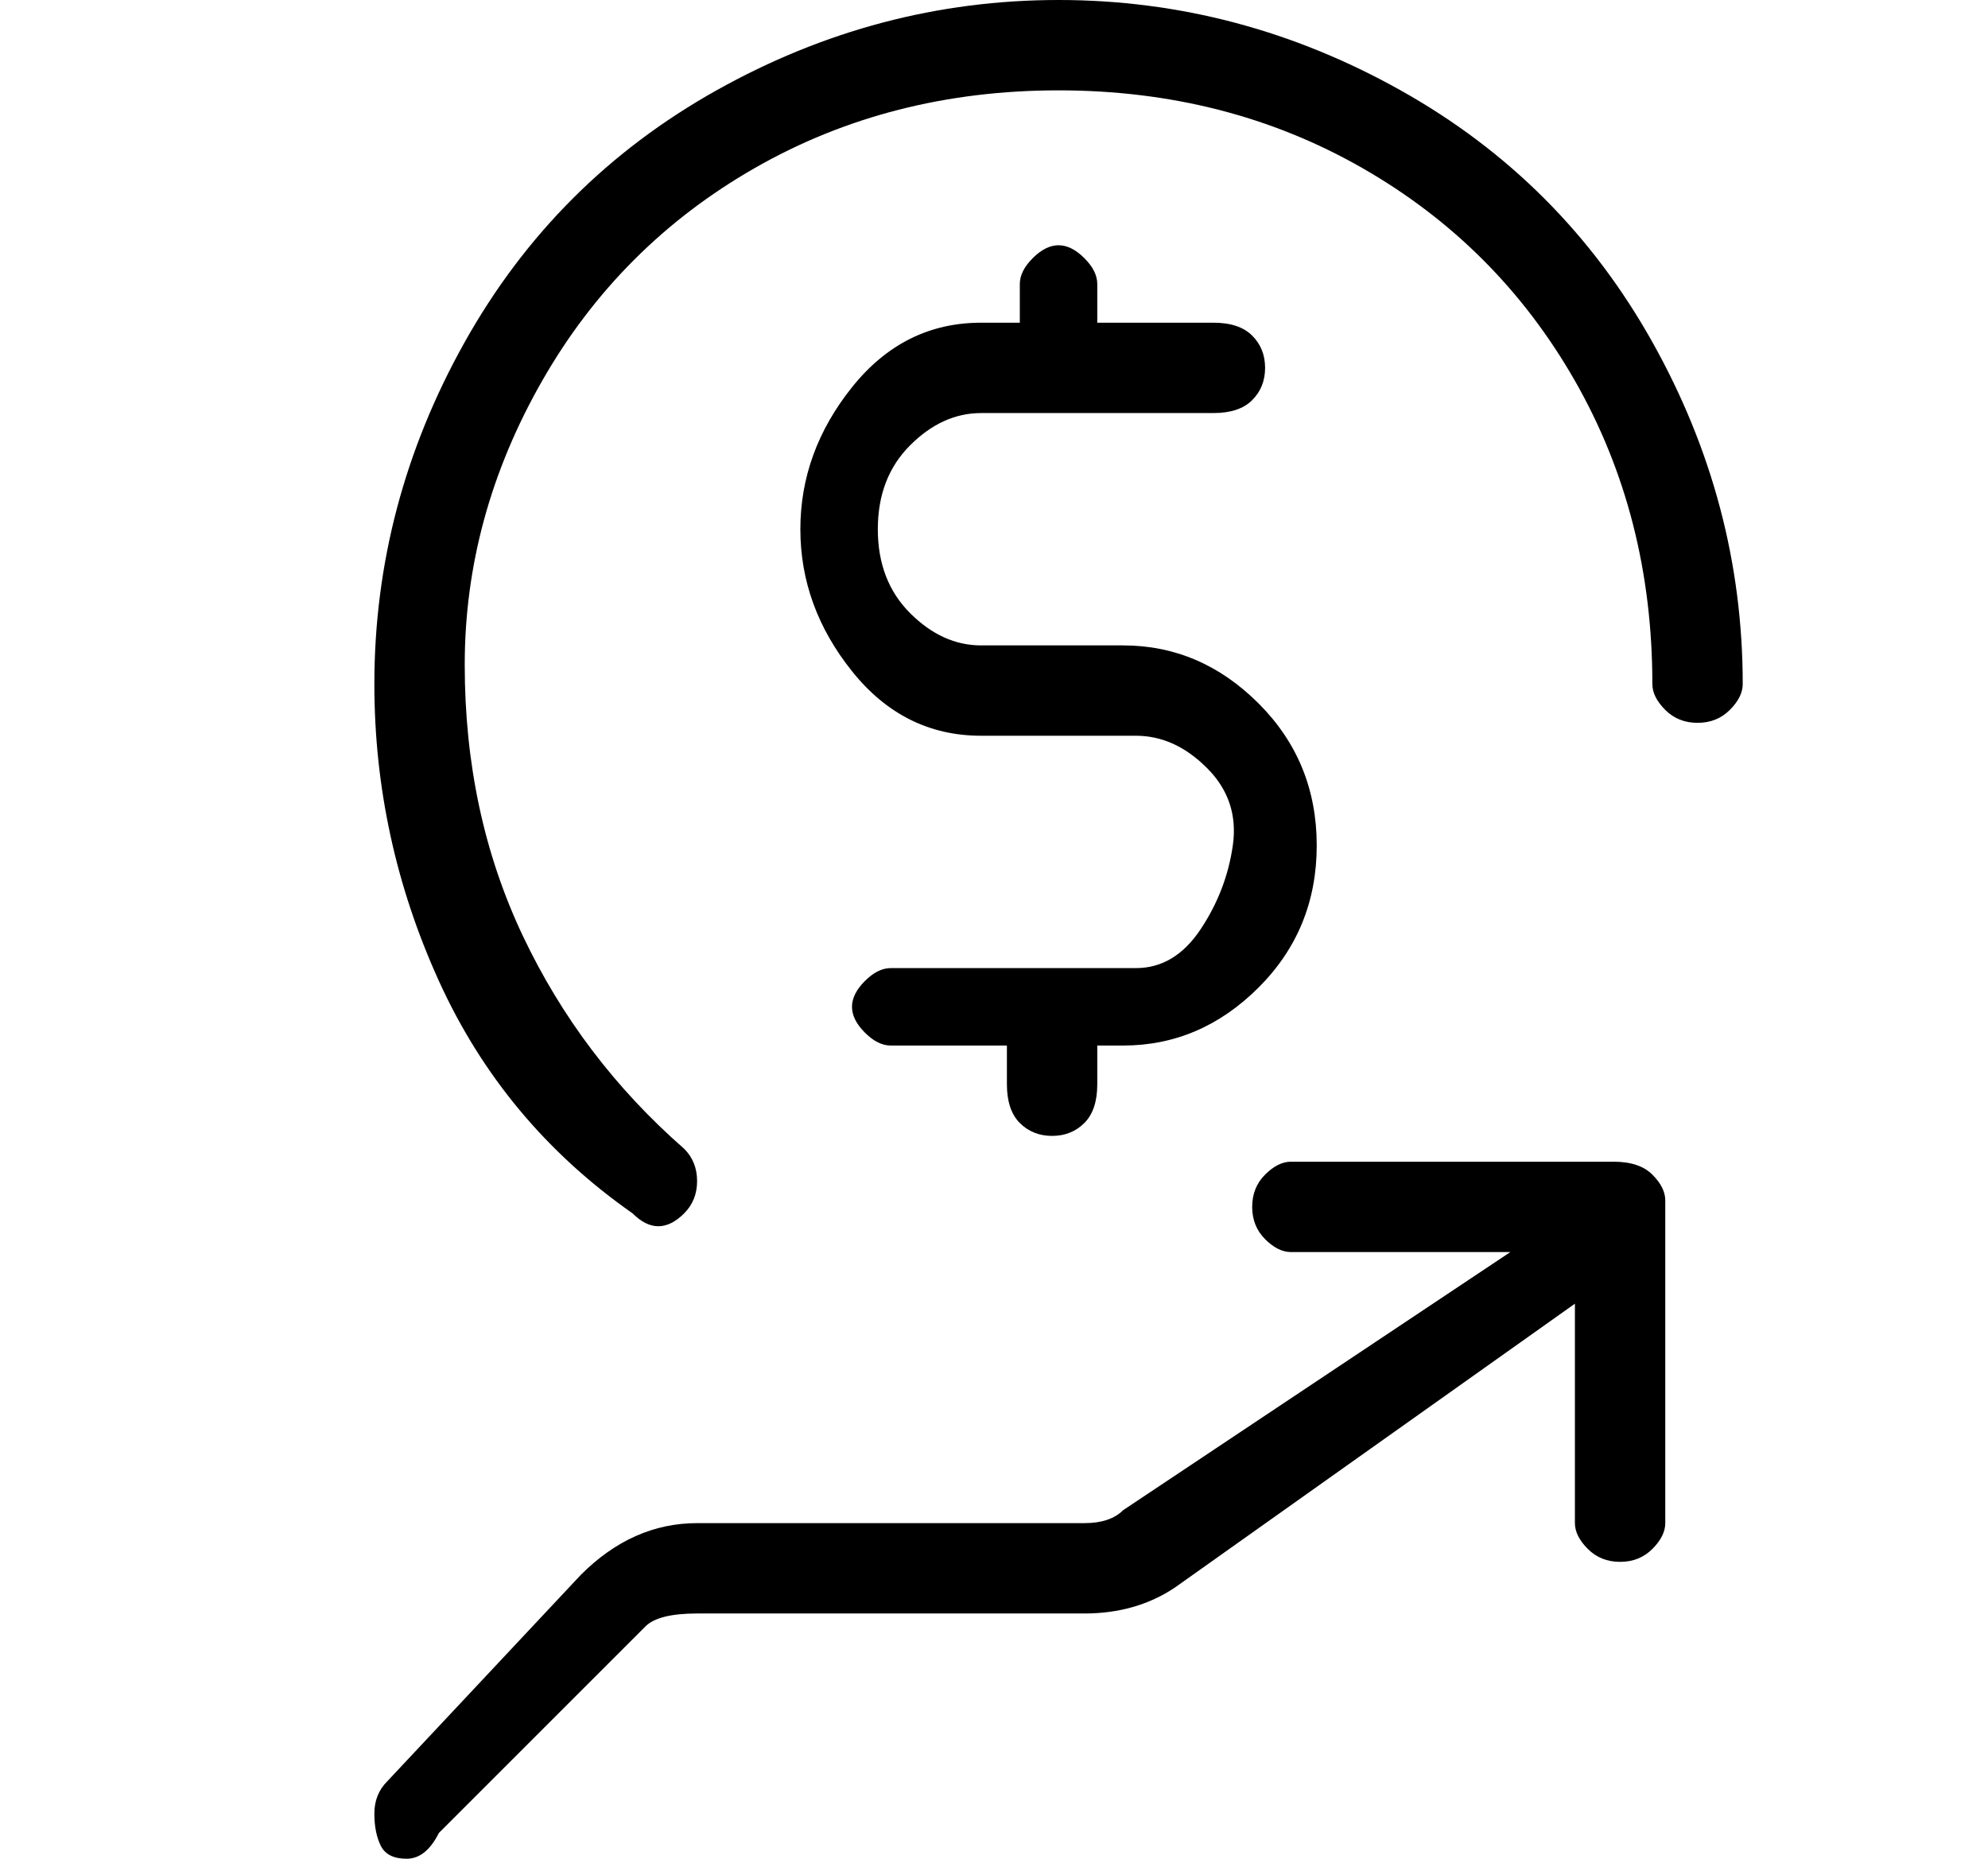
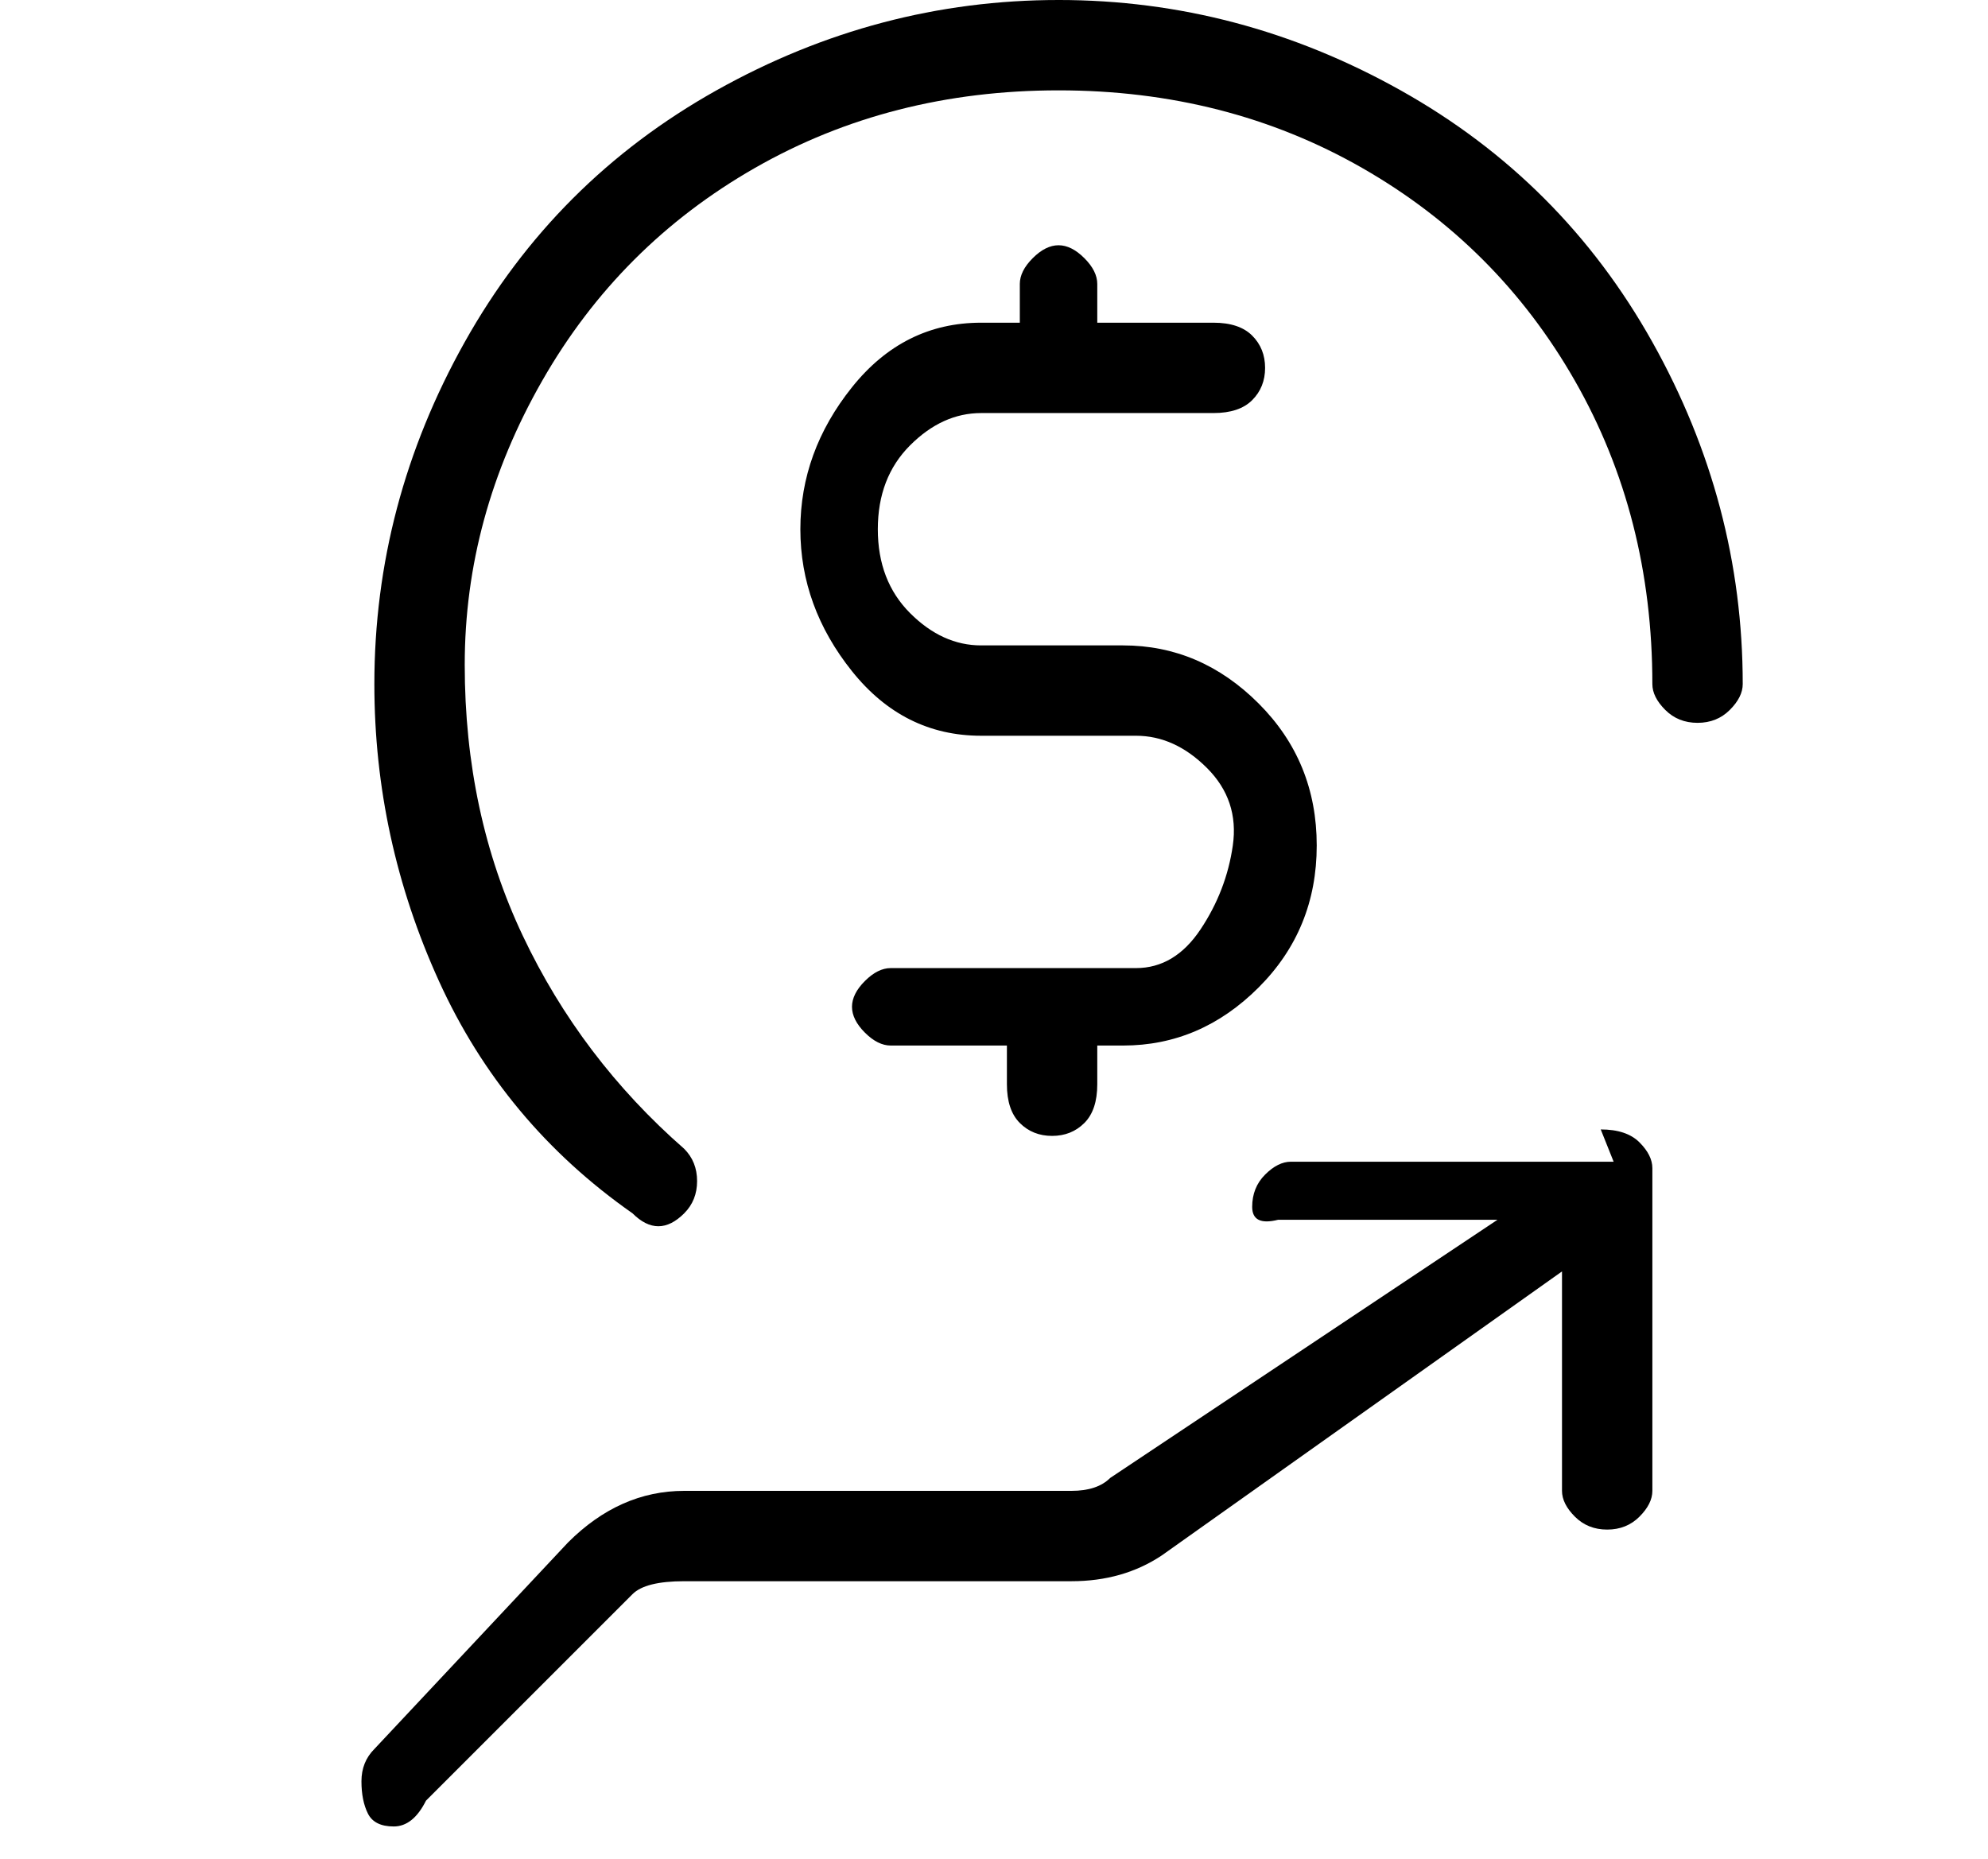
<svg xmlns="http://www.w3.org/2000/svg" version="1.1" viewBox="-10 0 154 144">
-   <path fill="currentColor" d="M72 19q-1 0 -2 1t-1 2v3h-3q-6 0 -10 5t-4 11t4 11t10 5h12q3 0 5.5 2.5t2 6t-2.5 6.5t-5 3h-19q-1 0 -2 1t-1 2t1 2t2 1h9v3q0 2 1 3t2.5 1t2.5 -1t1 -3v-3h2q6 0 10.5 -4.5t4.5 -11t-4.5 -11t-10.5 -4.5h-11q-3 0 -5.5 -2.5t-2.5 -6.5t2.5 -6.5t5.5 -2.5h18q2 0 3 -1 t1 -2.5t-1 -2.5t-3 -1h-9v-3q0 -1 -1 -2t-2 -1zM72 0q-14 0 -26.5 7t-19.5 19.5t-7 26.5q0 12 5 23t15 18q1 1 2 1t2 -1t1 -2.5t-1 -2.5q-8 -7 -12.5 -16.5t-4.5 -21t6 -22t16.5 -16.5t23.5 -6t23.5 6t16.5 16.5t6 23.5q0 1 1 2t2.5 1t2.5 -1t1 -2q0 -14 -7 -26.5 t-19.5 -19.5t-26.5 -7zM115 90h-25q-1 0 -2 1t-1 2.5t1 2.5t2 1h17l-30 20q-1 1 -3 1h-30q-5 0 -9 4l-15 16q-1 1 -1 2.5t0.5 2.5t2 1t2.5 -2l16 -16q1 -1 4 -1h30q4 0 7 -2l31 -22v17q0 1 1 2t2.5 1t2.5 -1t1 -2v-25q0 -1 -1 -2t-3 -1z" />
+   <path fill="currentColor" d="M72 19q-1 0 -2 1t-1 2v3h-3q-6 0 -10 5t-4 11t4 11t10 5h12q3 0 5.5 2.5t2 6t-2.5 6.5t-5 3h-19q-1 0 -2 1t-1 2t1 2t2 1h9v3q0 2 1 3t2.5 1t2.5 -1t1 -3v-3h2q6 0 10.5 -4.5t4.5 -11t-4.5 -11t-10.5 -4.5h-11q-3 0 -5.5 -2.5t-2.5 -6.5t2.5 -6.5t5.5 -2.5h18q2 0 3 -1 t1 -2.5t-1 -2.5t-3 -1h-9v-3q0 -1 -1 -2t-2 -1zM72 0q-14 0 -26.5 7t-19.5 19.5t-7 26.5q0 12 5 23t15 18q1 1 2 1t2 -1t1 -2.5t-1 -2.5q-8 -7 -12.5 -16.5t-4.5 -21t6 -22t16.5 -16.5t23.5 -6t23.5 6t16.5 16.5t6 23.5q0 1 1 2t2.5 1t2.5 -1t1 -2q0 -14 -7 -26.5 t-19.5 -19.5t-26.5 -7zM115 90h-25q-1 0 -2 1t-1 2.5t2 1h17l-30 20q-1 1 -3 1h-30q-5 0 -9 4l-15 16q-1 1 -1 2.5t0.5 2.5t2 1t2.5 -2l16 -16q1 -1 4 -1h30q4 0 7 -2l31 -22v17q0 1 1 2t2.5 1t2.5 -1t1 -2v-25q0 -1 -1 -2t-3 -1z" />
</svg>